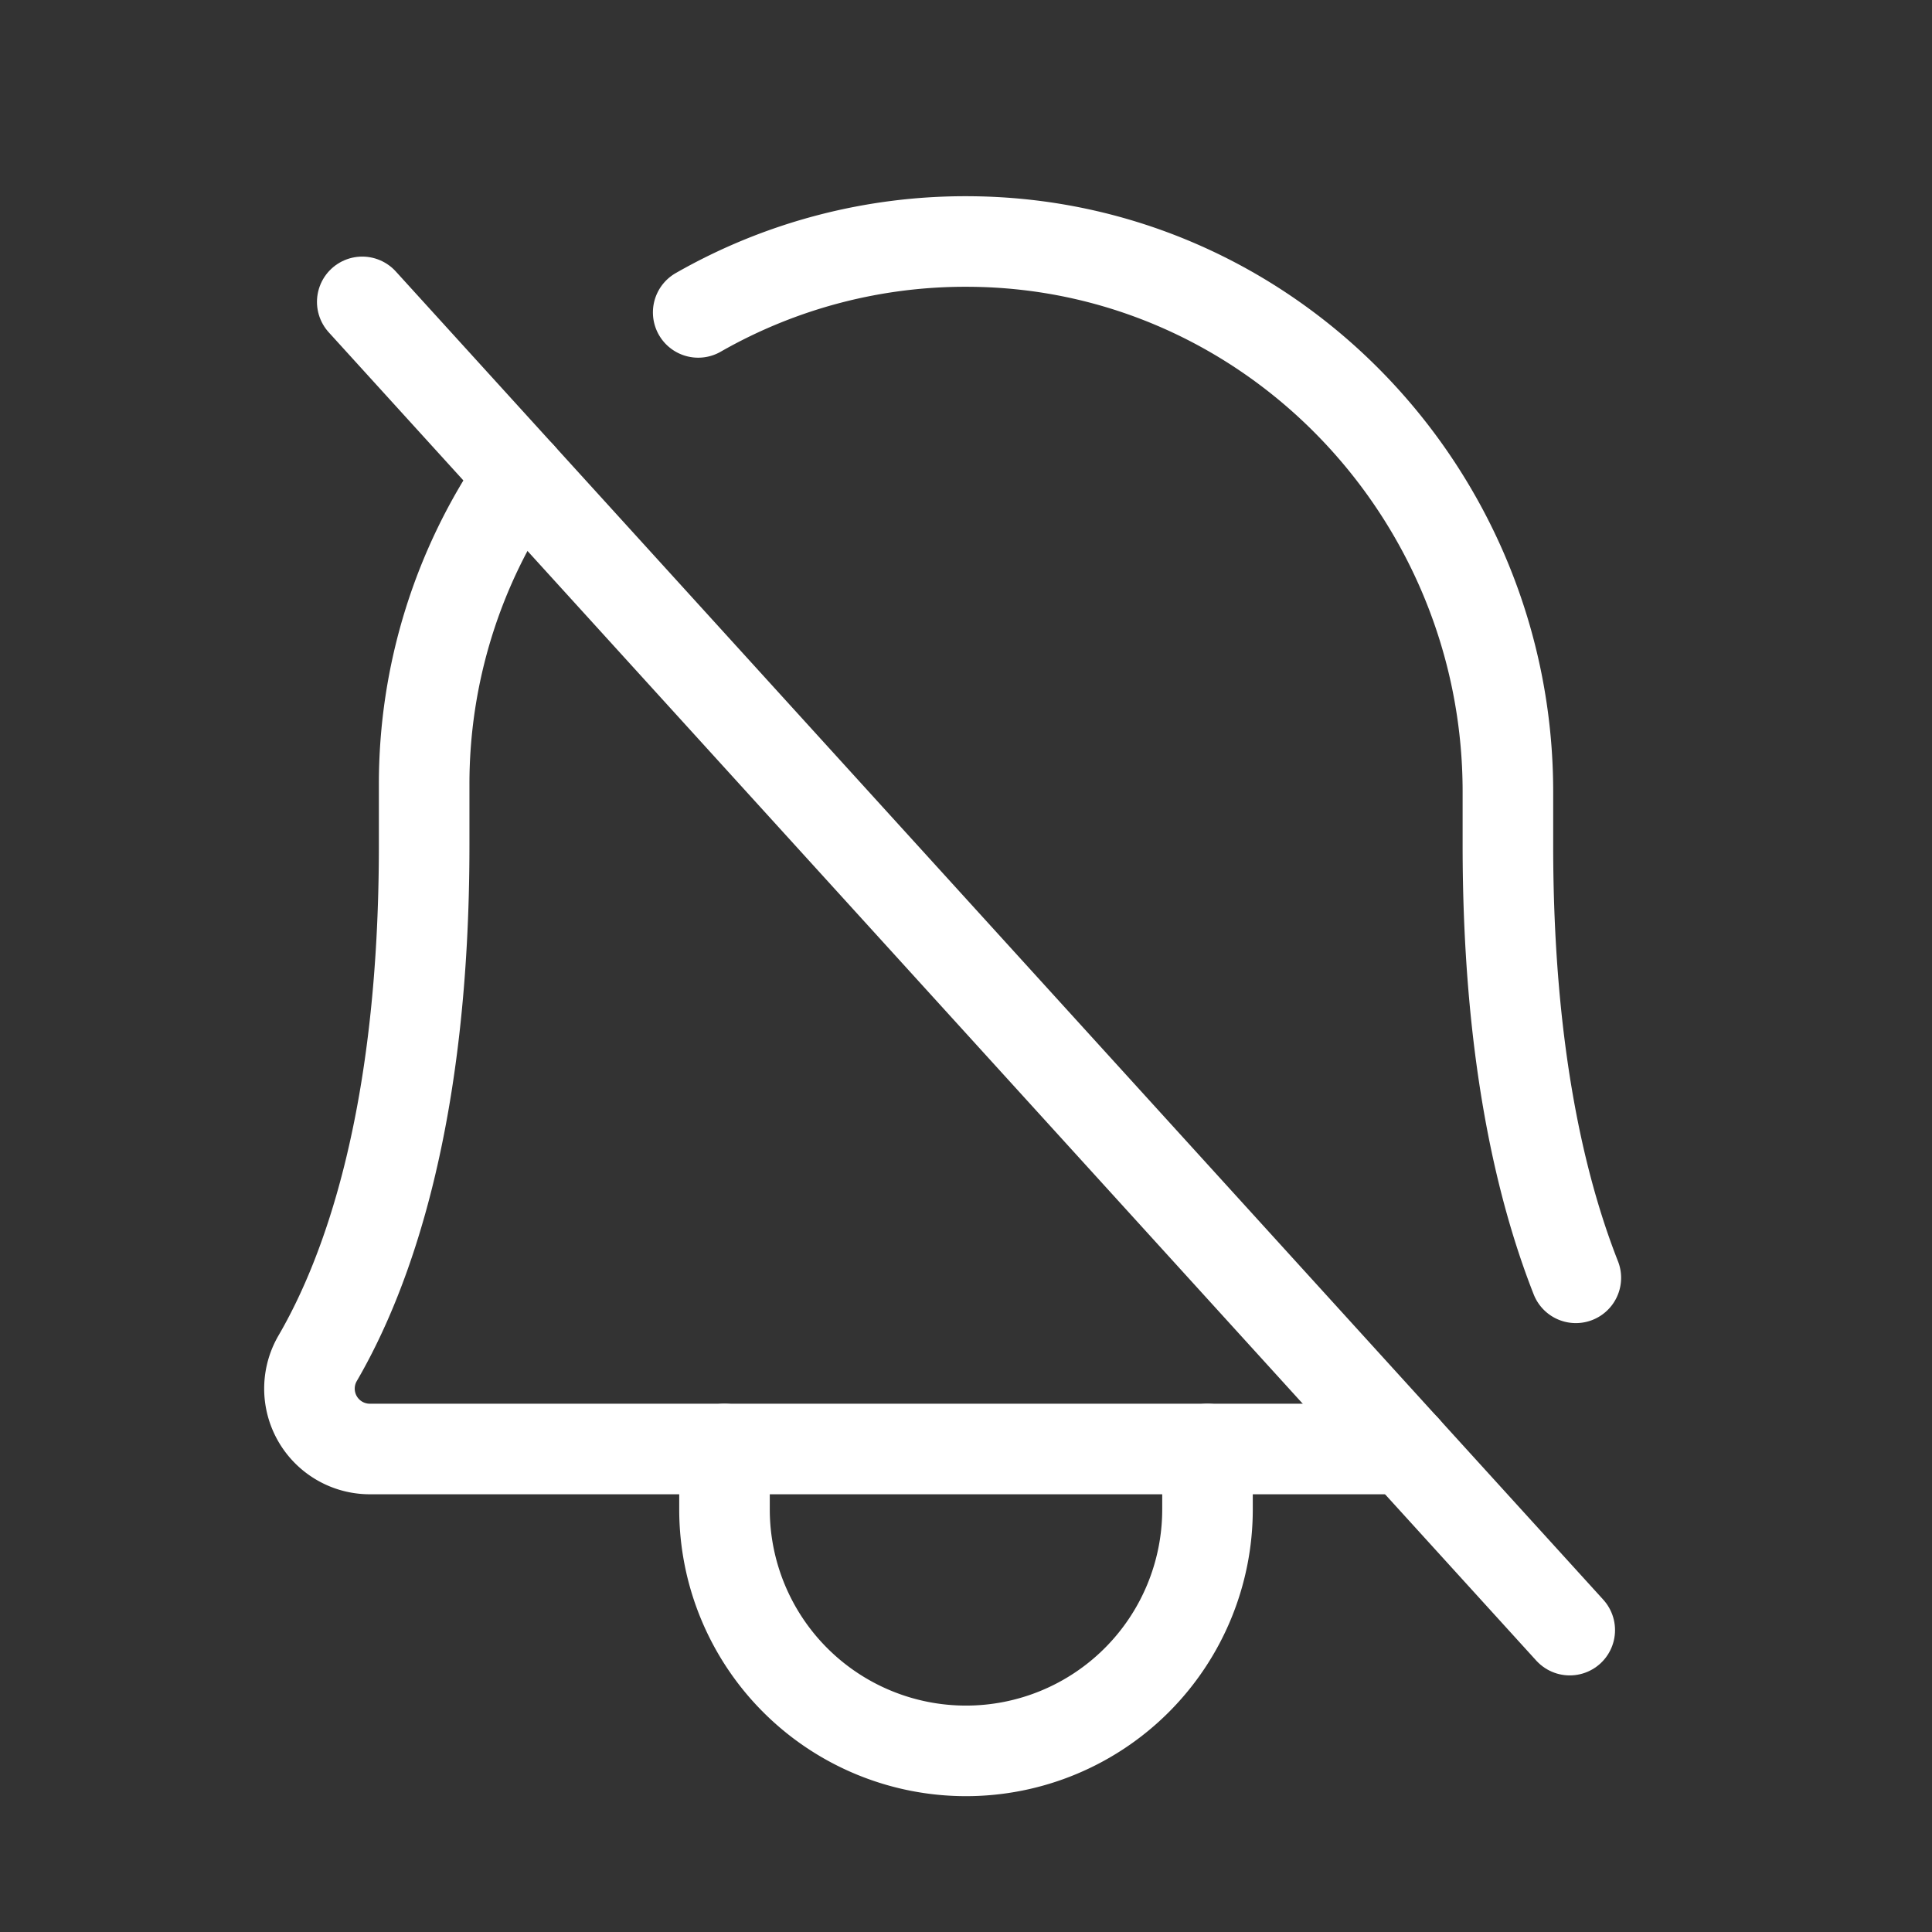
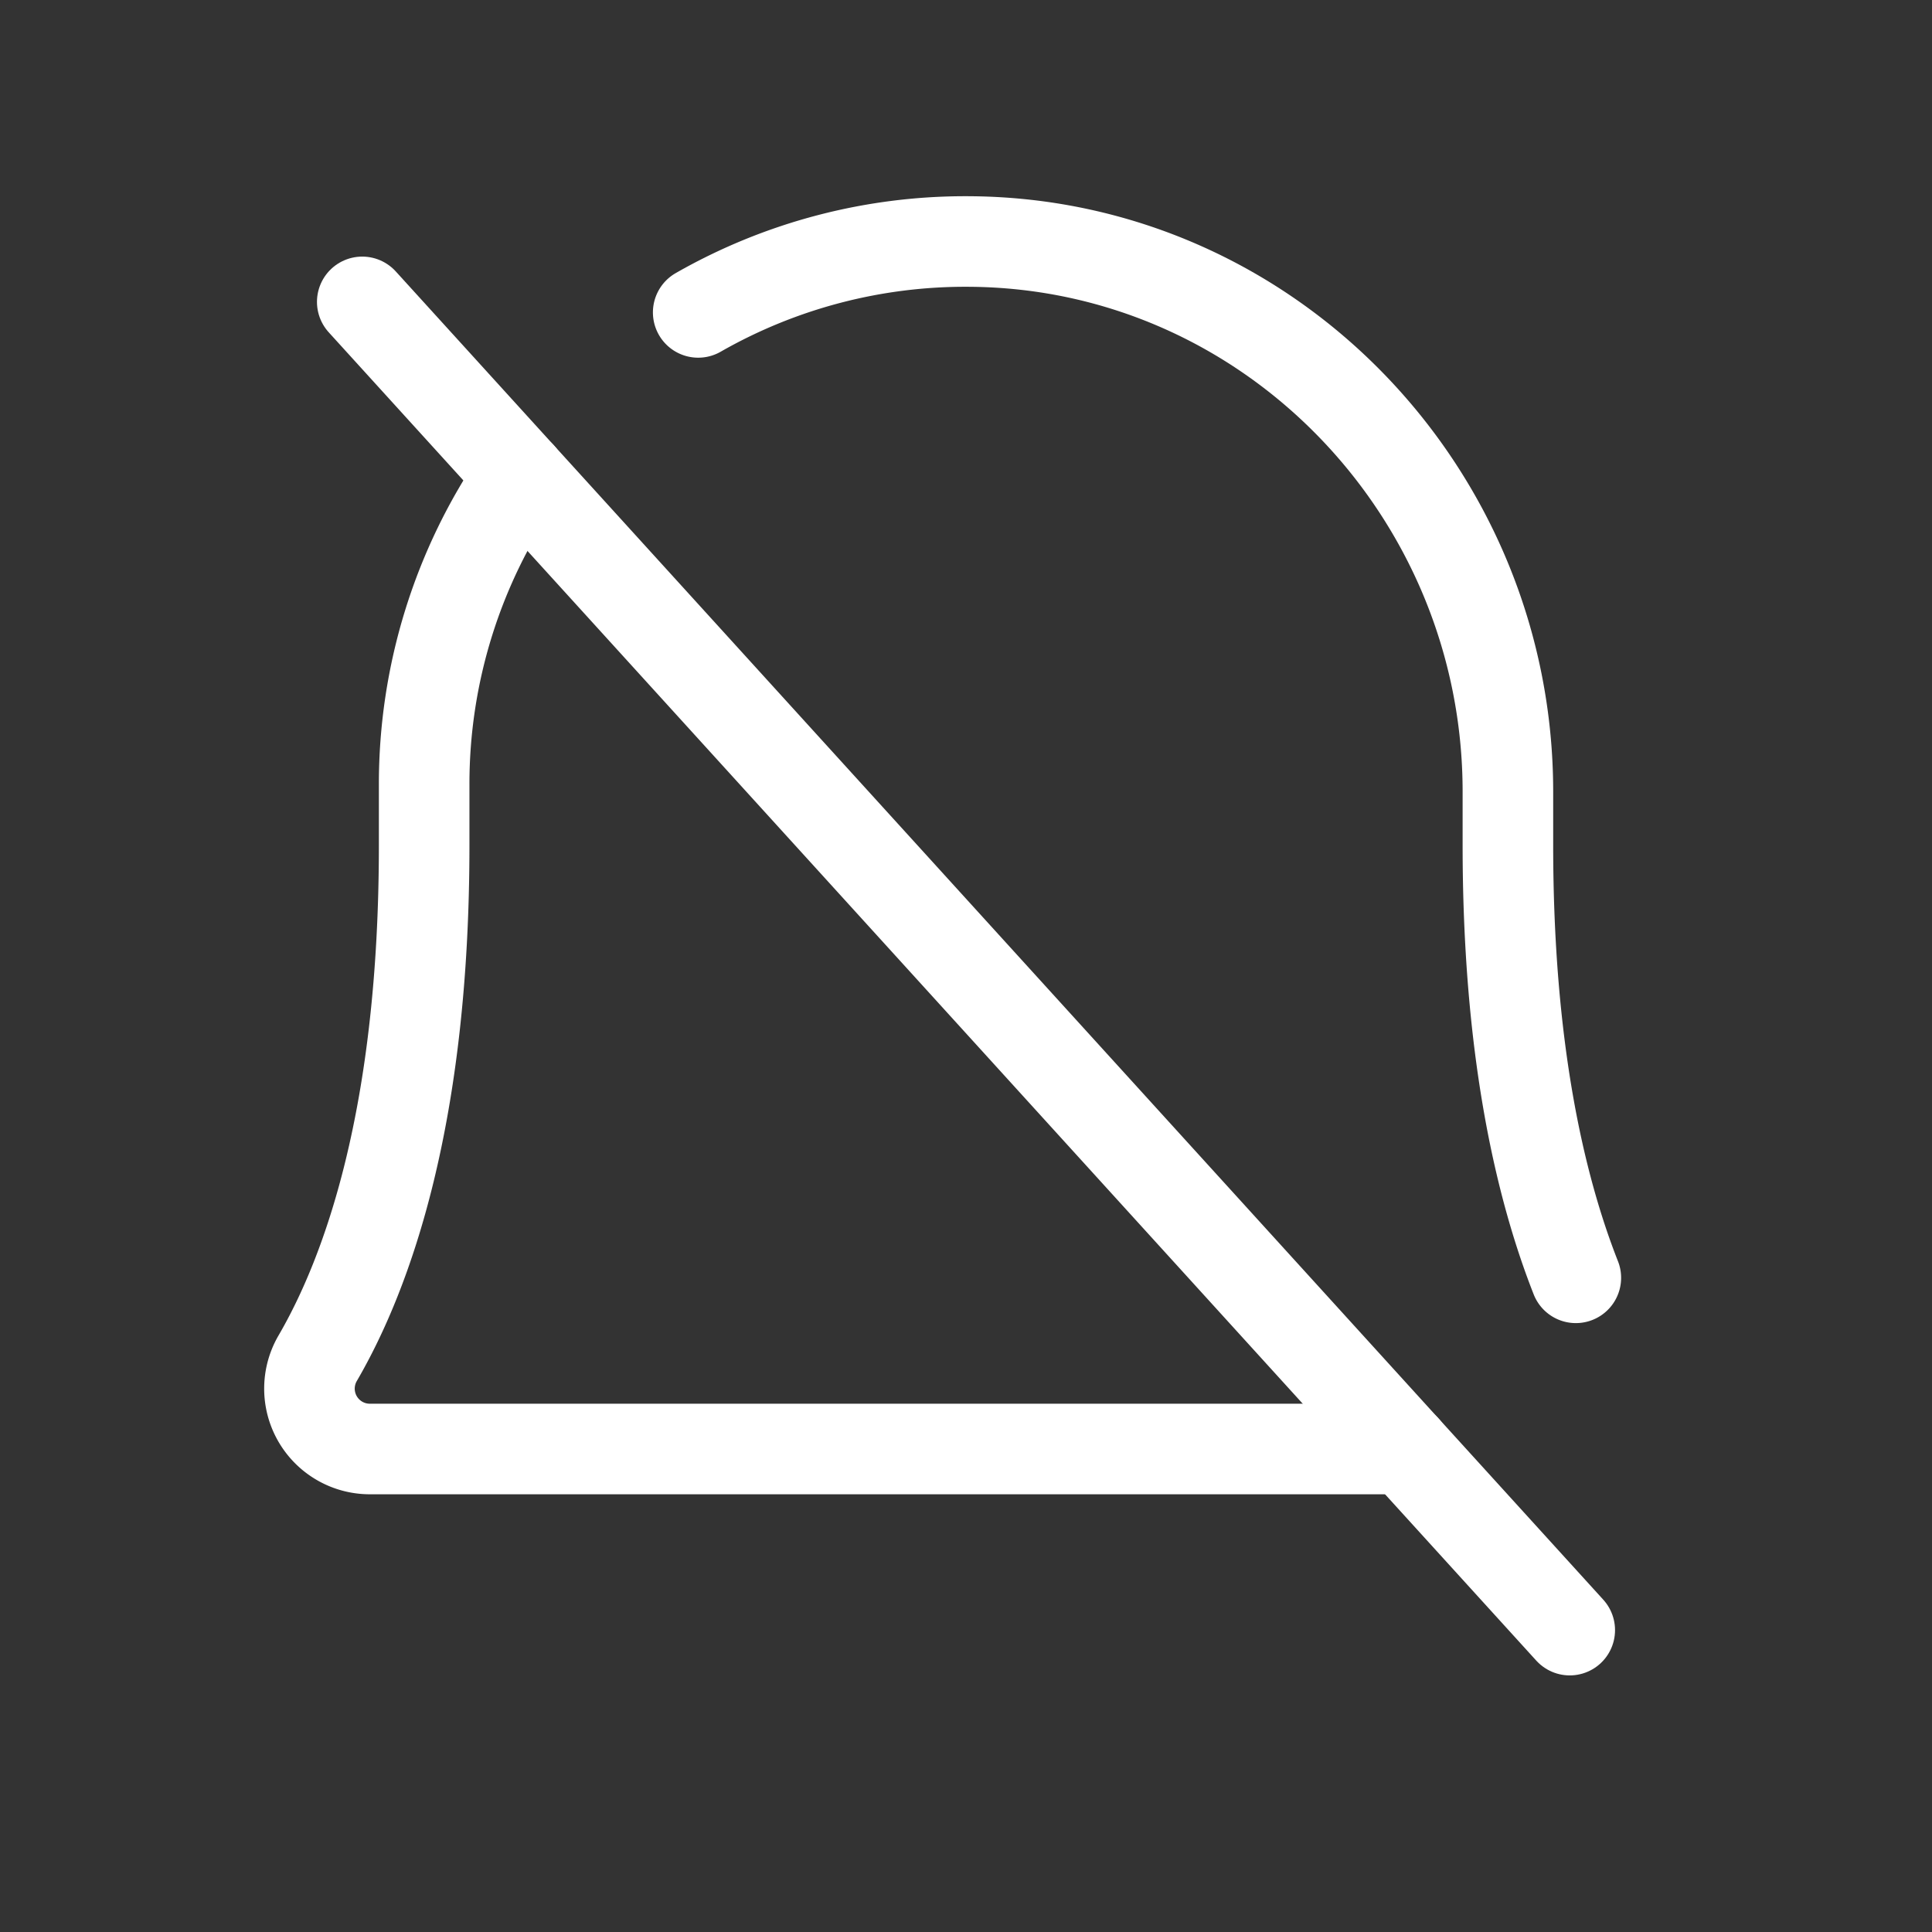
<svg xmlns="http://www.w3.org/2000/svg" width="192" height="192" fill="#ffffff" viewBox="0 0 256 256">
  <rect x="0" y="0" width="256" height="256" fill="#333333" stroke="none" />
-   <rect width="256" height="256" fill="none" />
  <line x1="48" y1="40" x2="208" y2="216" fill="none" stroke="#ffffff" stroke-linecap="round" stroke-linejoin="round" stroke-width="12" />
-   <path d="M96,192v8a32,32,0,0,0,64,0v-8" fill="none" stroke="#ffffff" stroke-linecap="round" stroke-linejoin="round" stroke-width="12" />
  <path d="M186.182,192H48.984A7.999,7.999,0,0,1,42.103,179.956c6.603-11.36,14.1-32.143,14.1-67.956v-8A71.806,71.806,0,0,1,68.946,63.04" fill="none" stroke="#ffffff" stroke-linecap="round" stroke-linejoin="round" stroke-width="12" />
  <path d="M92.515,41.395A71.334,71.334,0,0,1,128.548,32.002c39.59.294,71.257,33.201,71.257,72.902V112c0,26.668,4.154,45.002,9.001,57.317" fill="none" stroke="#ffffff" stroke-linecap="round" stroke-linejoin="round" stroke-width="12" />
</svg>